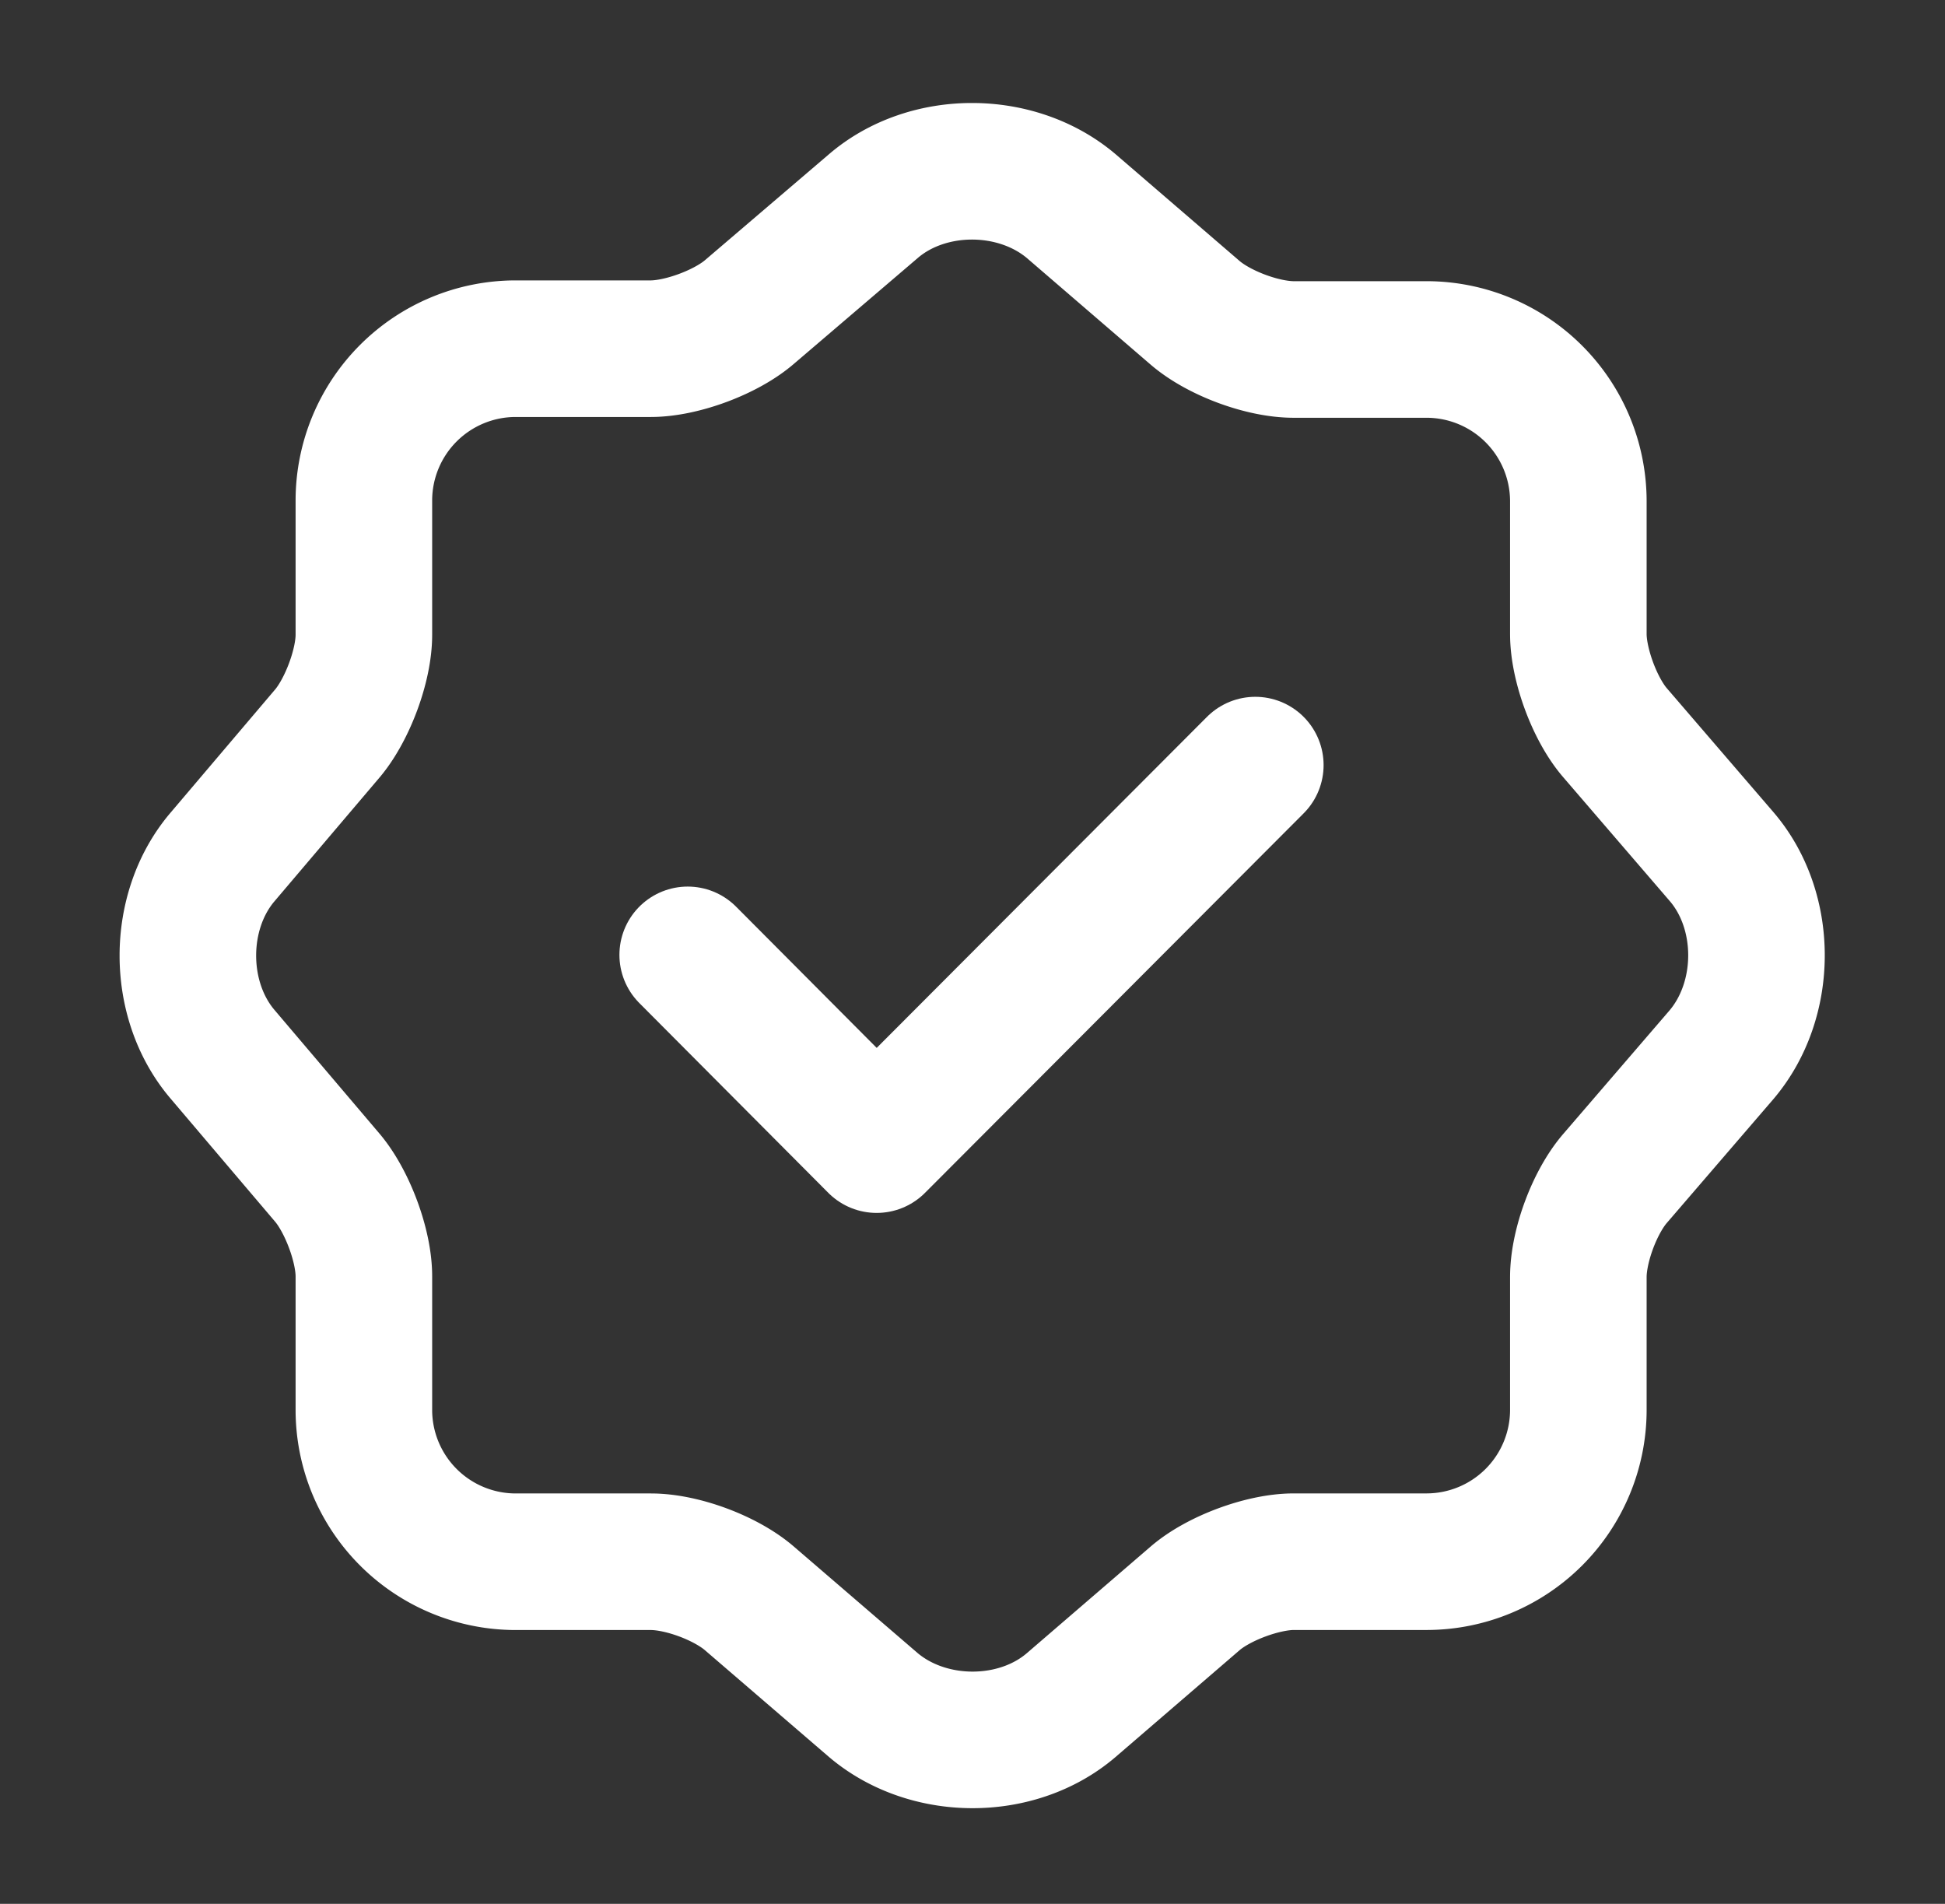
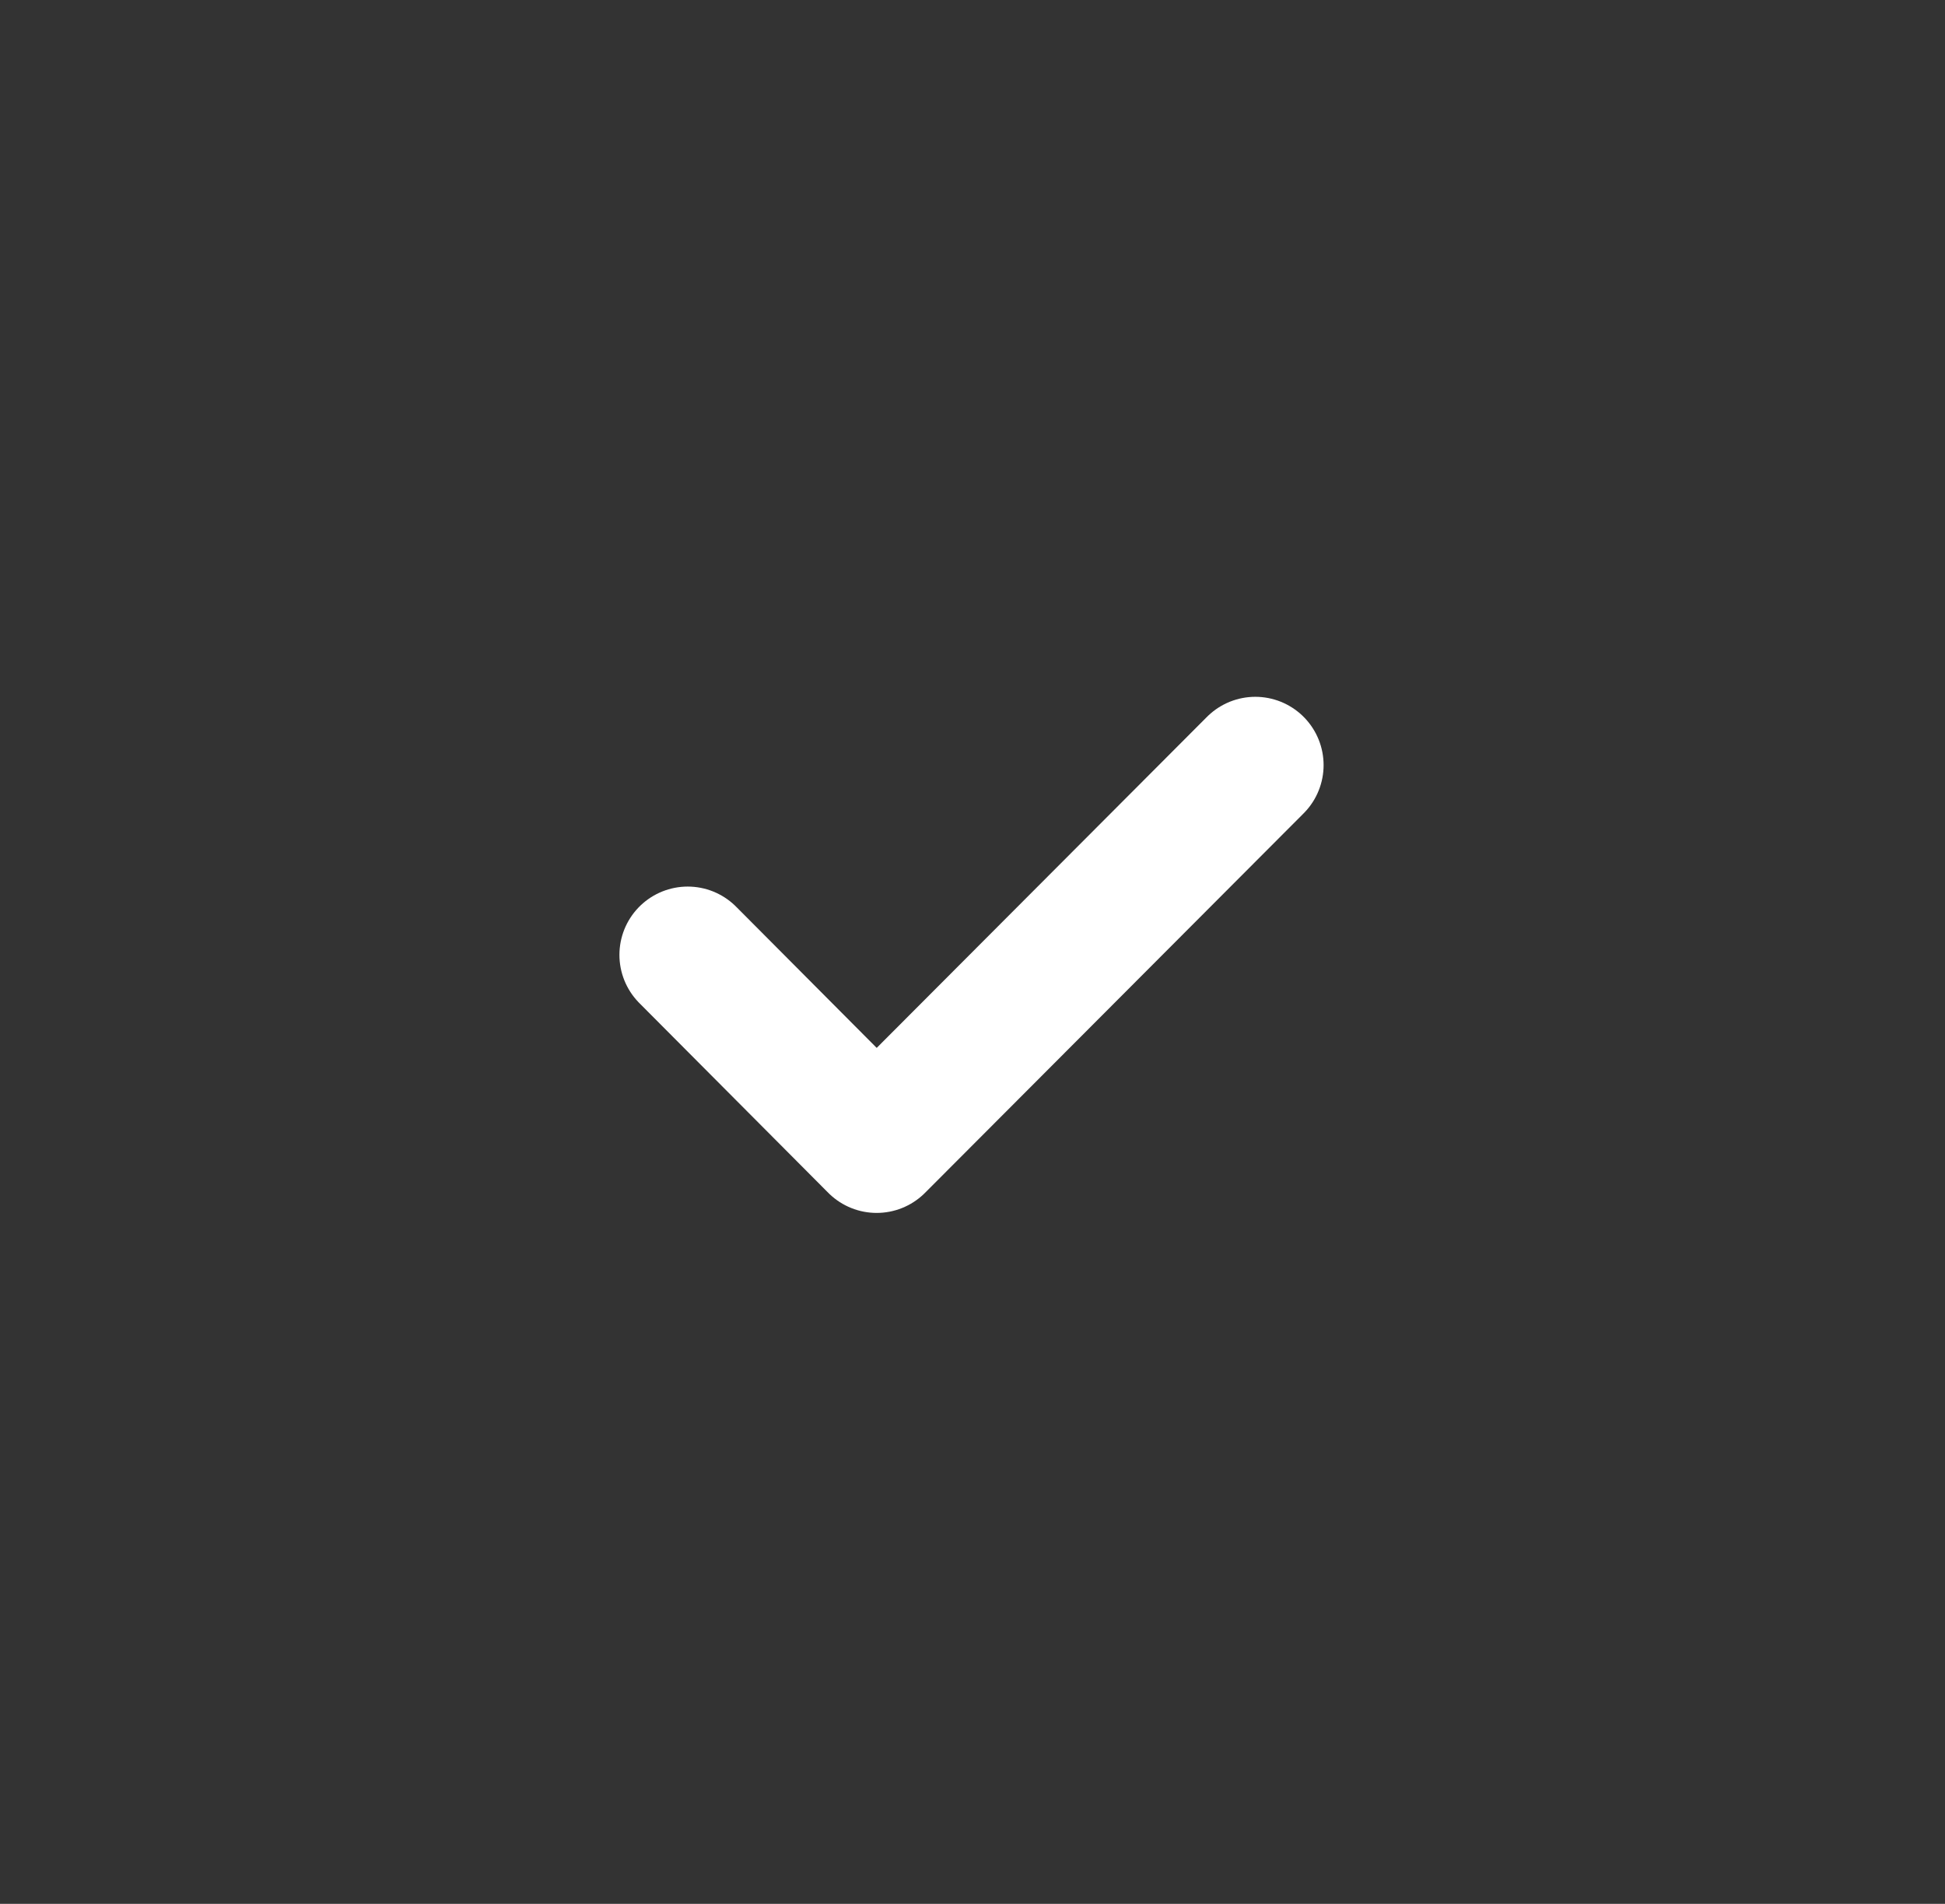
<svg xmlns="http://www.w3.org/2000/svg" width="47" height="46" fill="none">
  <rect width="100%" height="100%" fill="#333333" stroke="none" />
  <path d="M16.618 23.071l4.566 4.585 9.15-9.17" stroke="#fff" stroke-width="3.3" stroke-linecap="round" stroke-linejoin="round" />
-   <path d="M21.108 4.977c1.307-1.118 3.448-1.118 4.774 0l2.993 2.577c.569.492 1.63.89 2.387.89h3.221A3.67 3.67 0 0138.14 12.1v3.221c0 .739.397 1.819.89 2.387l2.576 2.994c1.118 1.307 1.118 3.448 0 4.774l-2.576 2.993c-.493.569-.89 1.63-.89 2.387v3.221a3.67 3.67 0 01-3.657 3.656h-3.22c-.74 0-1.82.398-2.388.89L25.882 41.2c-1.307 1.118-3.448 1.118-4.774 0l-2.994-2.576c-.568-.493-1.629-.89-2.387-.89H12.45a3.67 3.67 0 01-3.657-3.657v-3.24c0-.738-.398-1.8-.871-2.368l-2.558-3.012c-1.099-1.307-1.099-3.43 0-4.736l2.558-3.013c.473-.568.871-1.629.871-2.368v-3.258a3.67 3.67 0 013.657-3.657h3.277c.74 0 1.819-.398 2.387-.89l2.994-2.558z" stroke="#fff" stroke-width="3.3" stroke-linecap="round" stroke-linejoin="round" />
</svg>